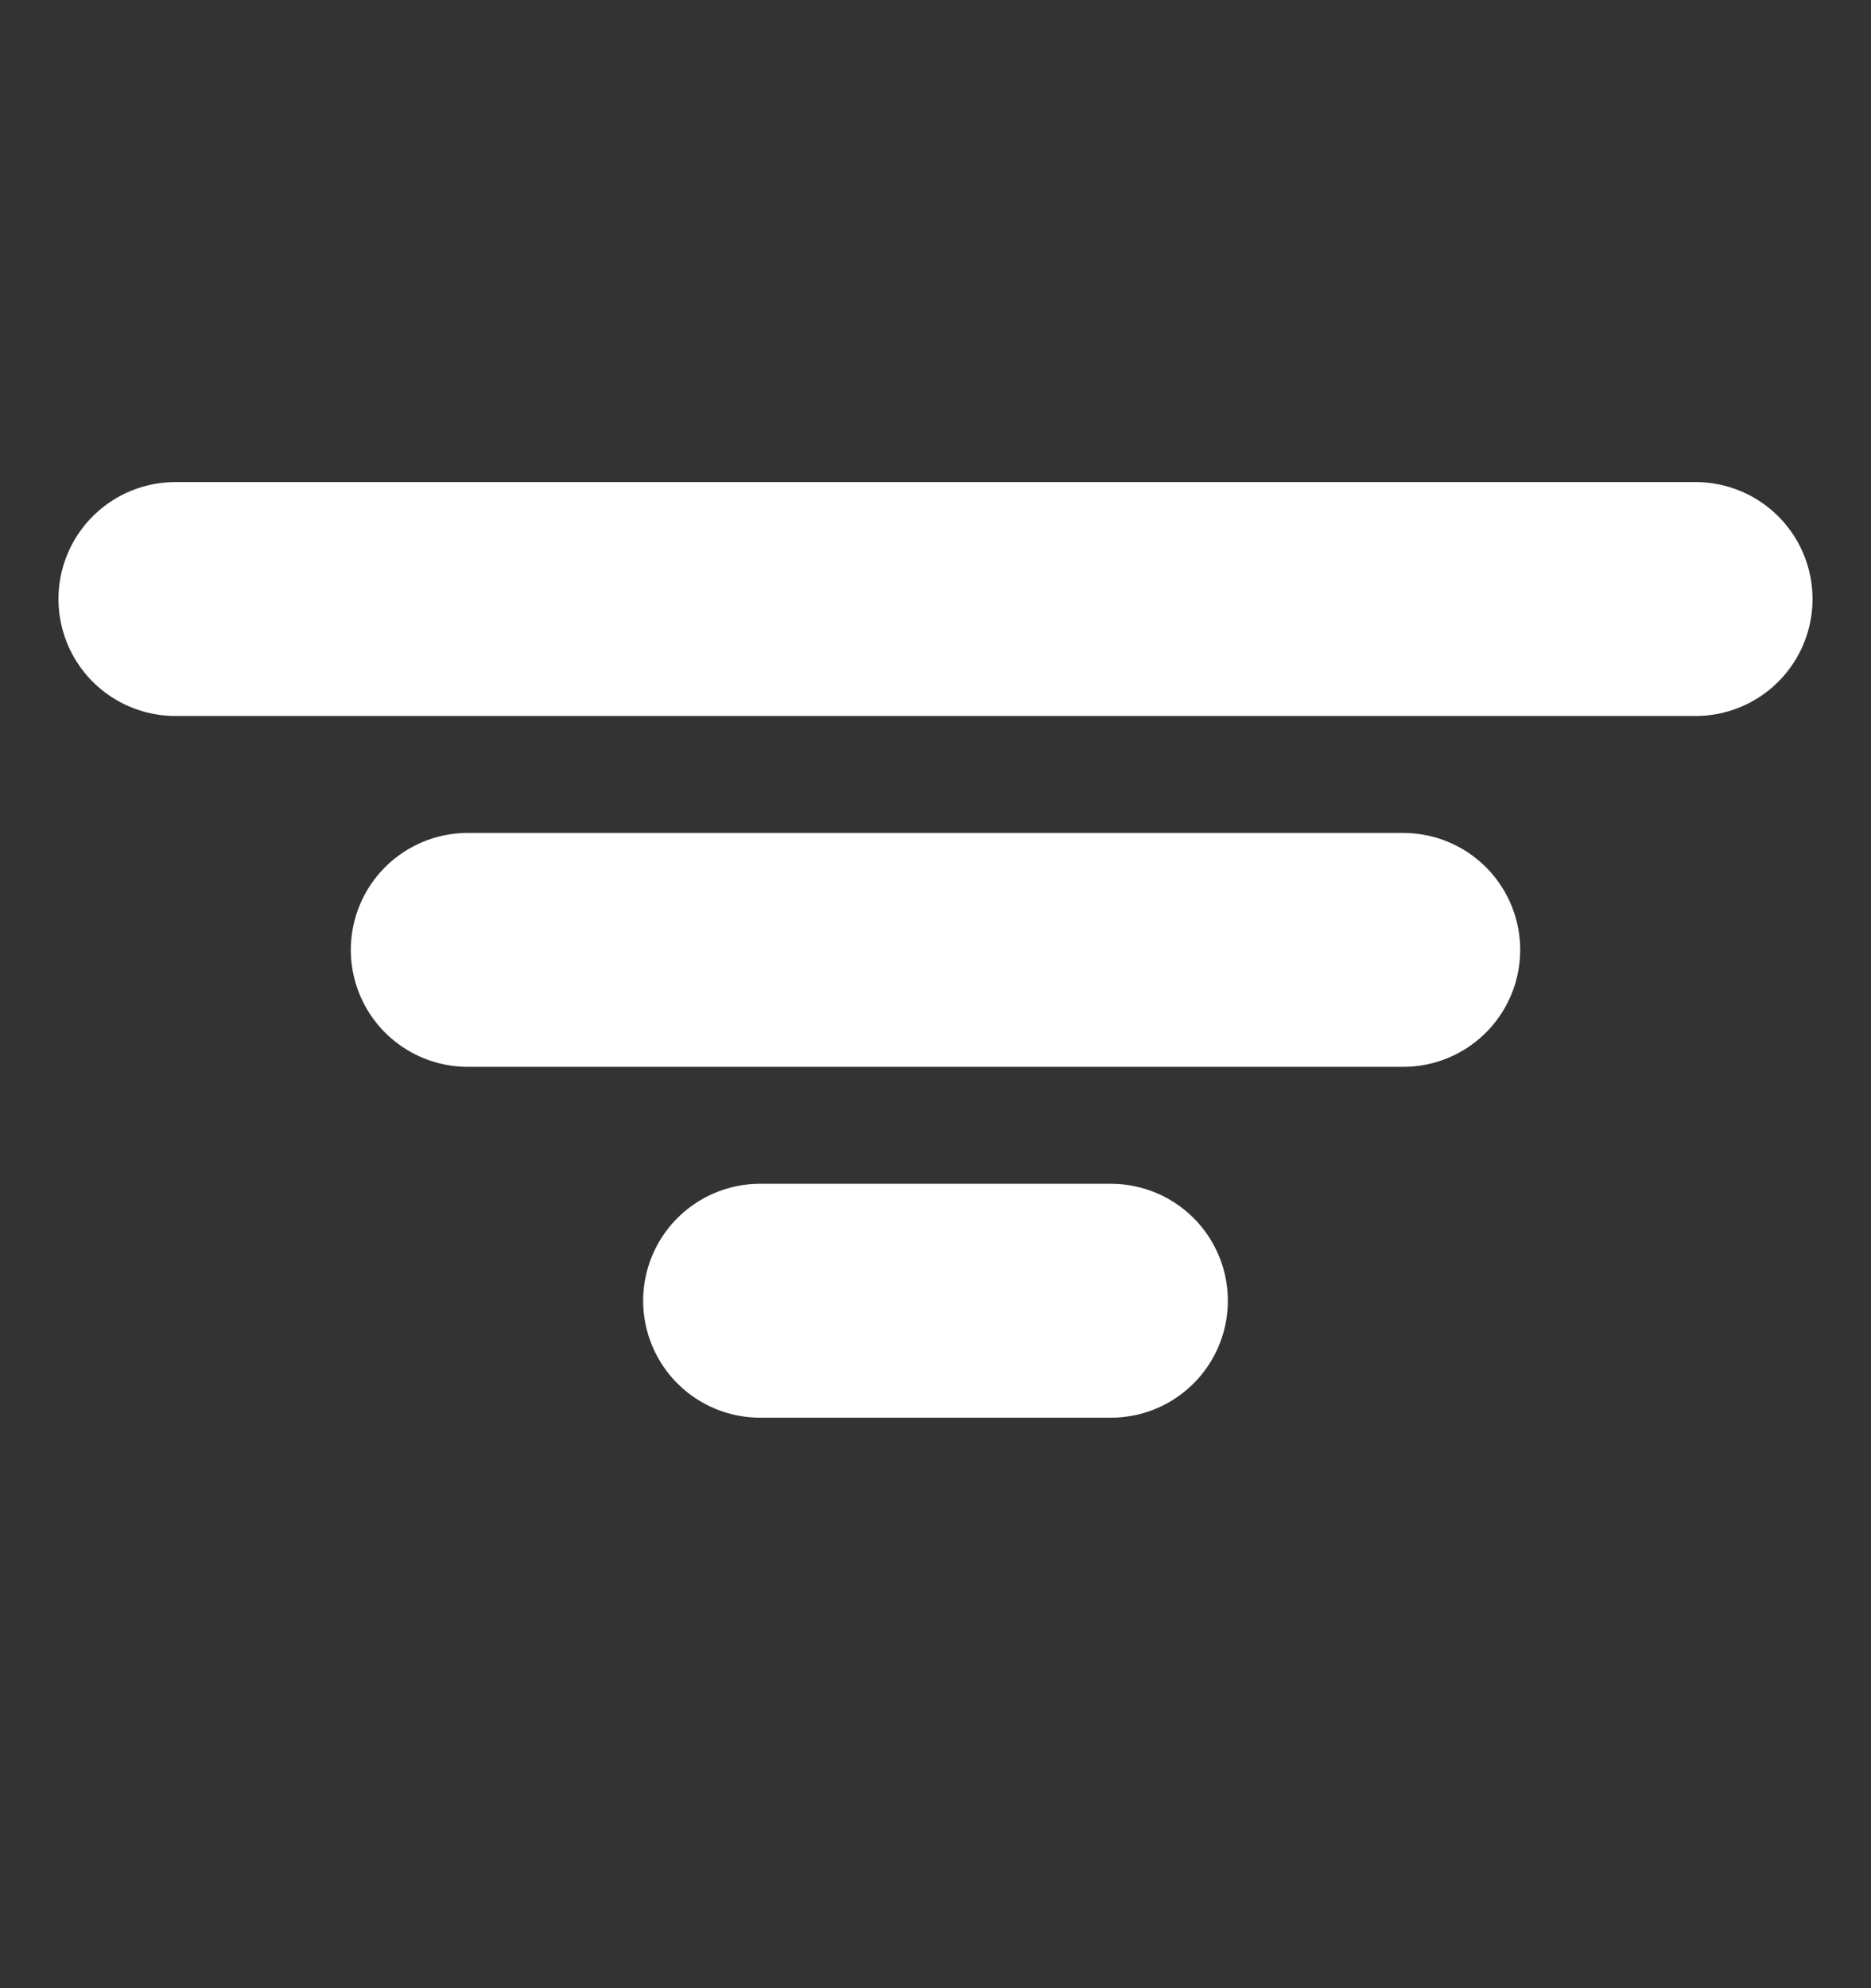
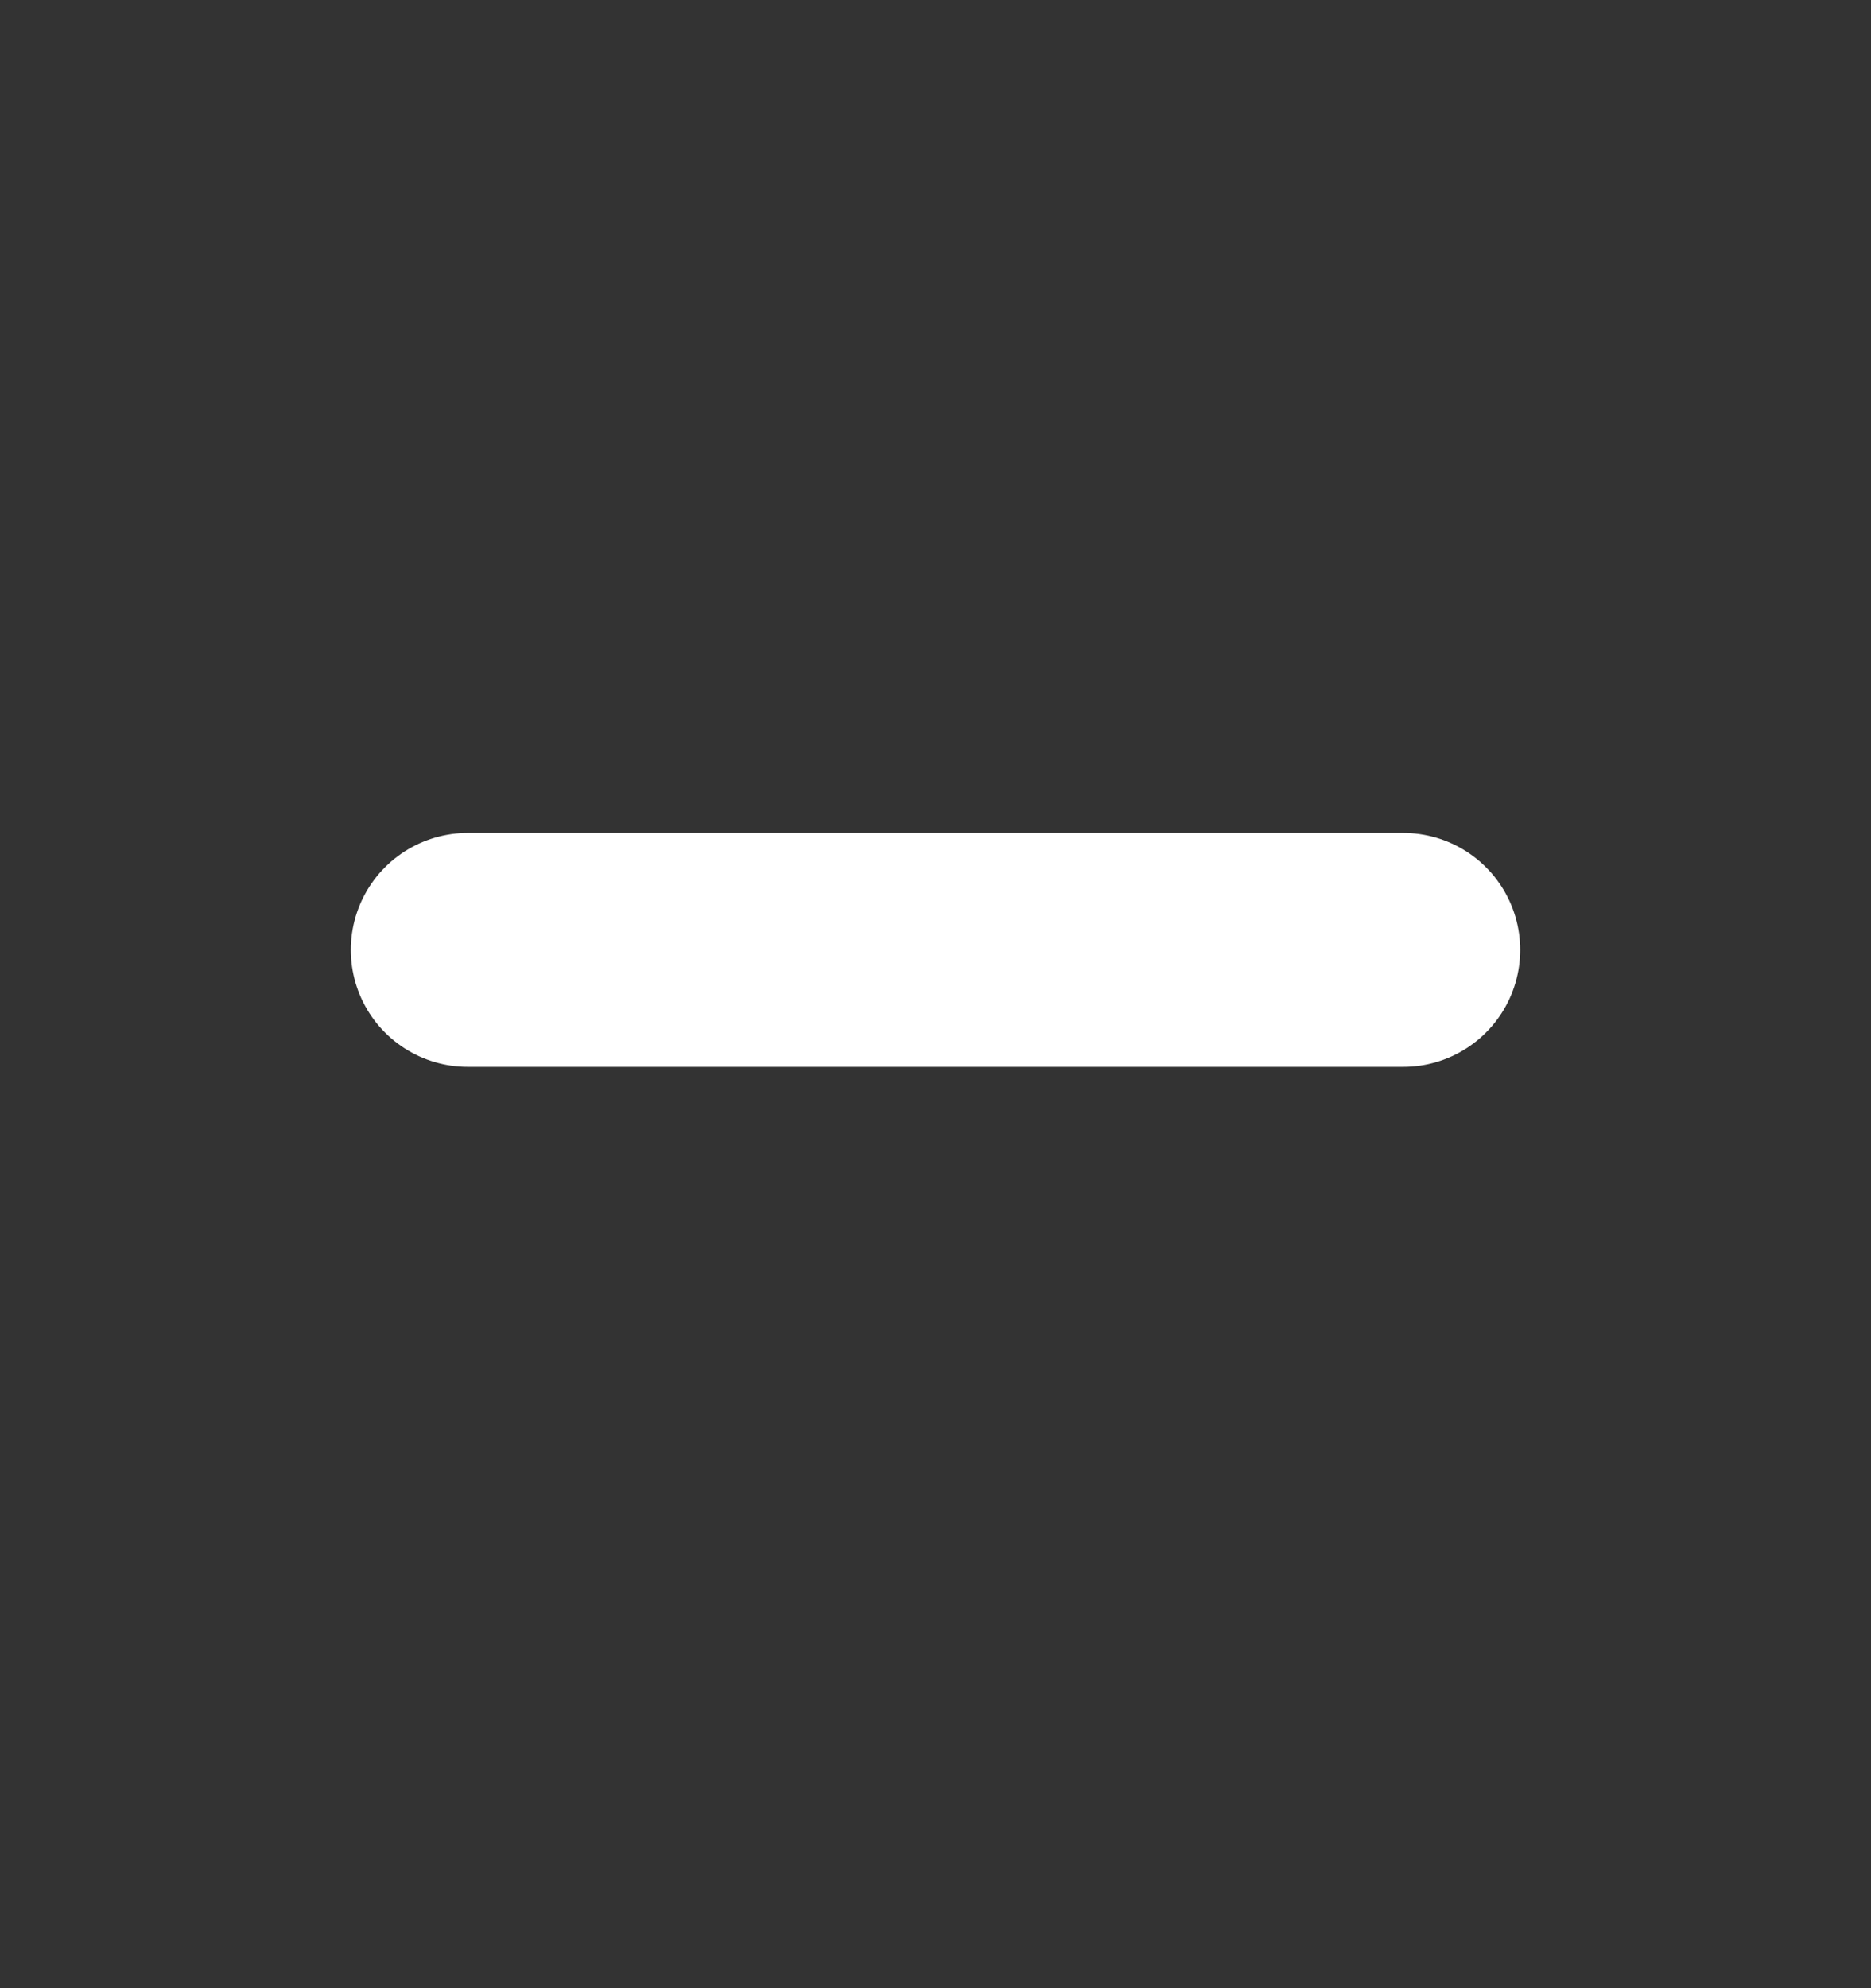
<svg xmlns="http://www.w3.org/2000/svg" width="16" height="17" viewBox="0 0 16 17" fill="none">
  <rect x="0" y="0" width="16" height="17" fill="#333333" stroke="none" />
  <path d="M4 8.122H12" stroke="white" stroke-width="2" stroke-linecap="round" stroke-linejoin="round" />
-   <path d="M1.5 5.122H14.5" stroke="white" stroke-width="2" stroke-linecap="round" stroke-linejoin="round" />
-   <path d="M6.5 11.122H9.5" stroke="white" stroke-width="2" stroke-linecap="round" stroke-linejoin="round" />
</svg>